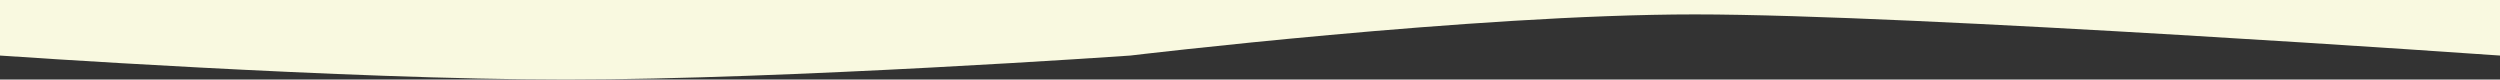
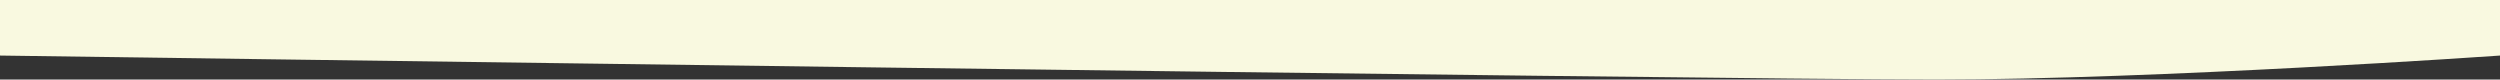
<svg xmlns="http://www.w3.org/2000/svg" id="_レイヤー_2" viewBox="0 0 1822.5 58">
  <rect x="0" y="0" width="1822.5" height="58" fill="#333333" stroke="none" />
  <defs>
    <style>.cls-1{fill:#f9f9e0;}</style>
  </defs>
  <g id="_レイヤー_1-2">
-     <path class="cls-1" d="M1822.5,40.5s-426.1-30-587-30-411.5,30-411.5,30c0,0-250.6,17.5-411.5,17.5S0,40.5,0,40.5V0h1822.5" />
+     <path class="cls-1" d="M1822.5,40.5c0,0-250.6,17.5-411.5,17.5S0,40.5,0,40.5V0h1822.5" />
  </g>
</svg>